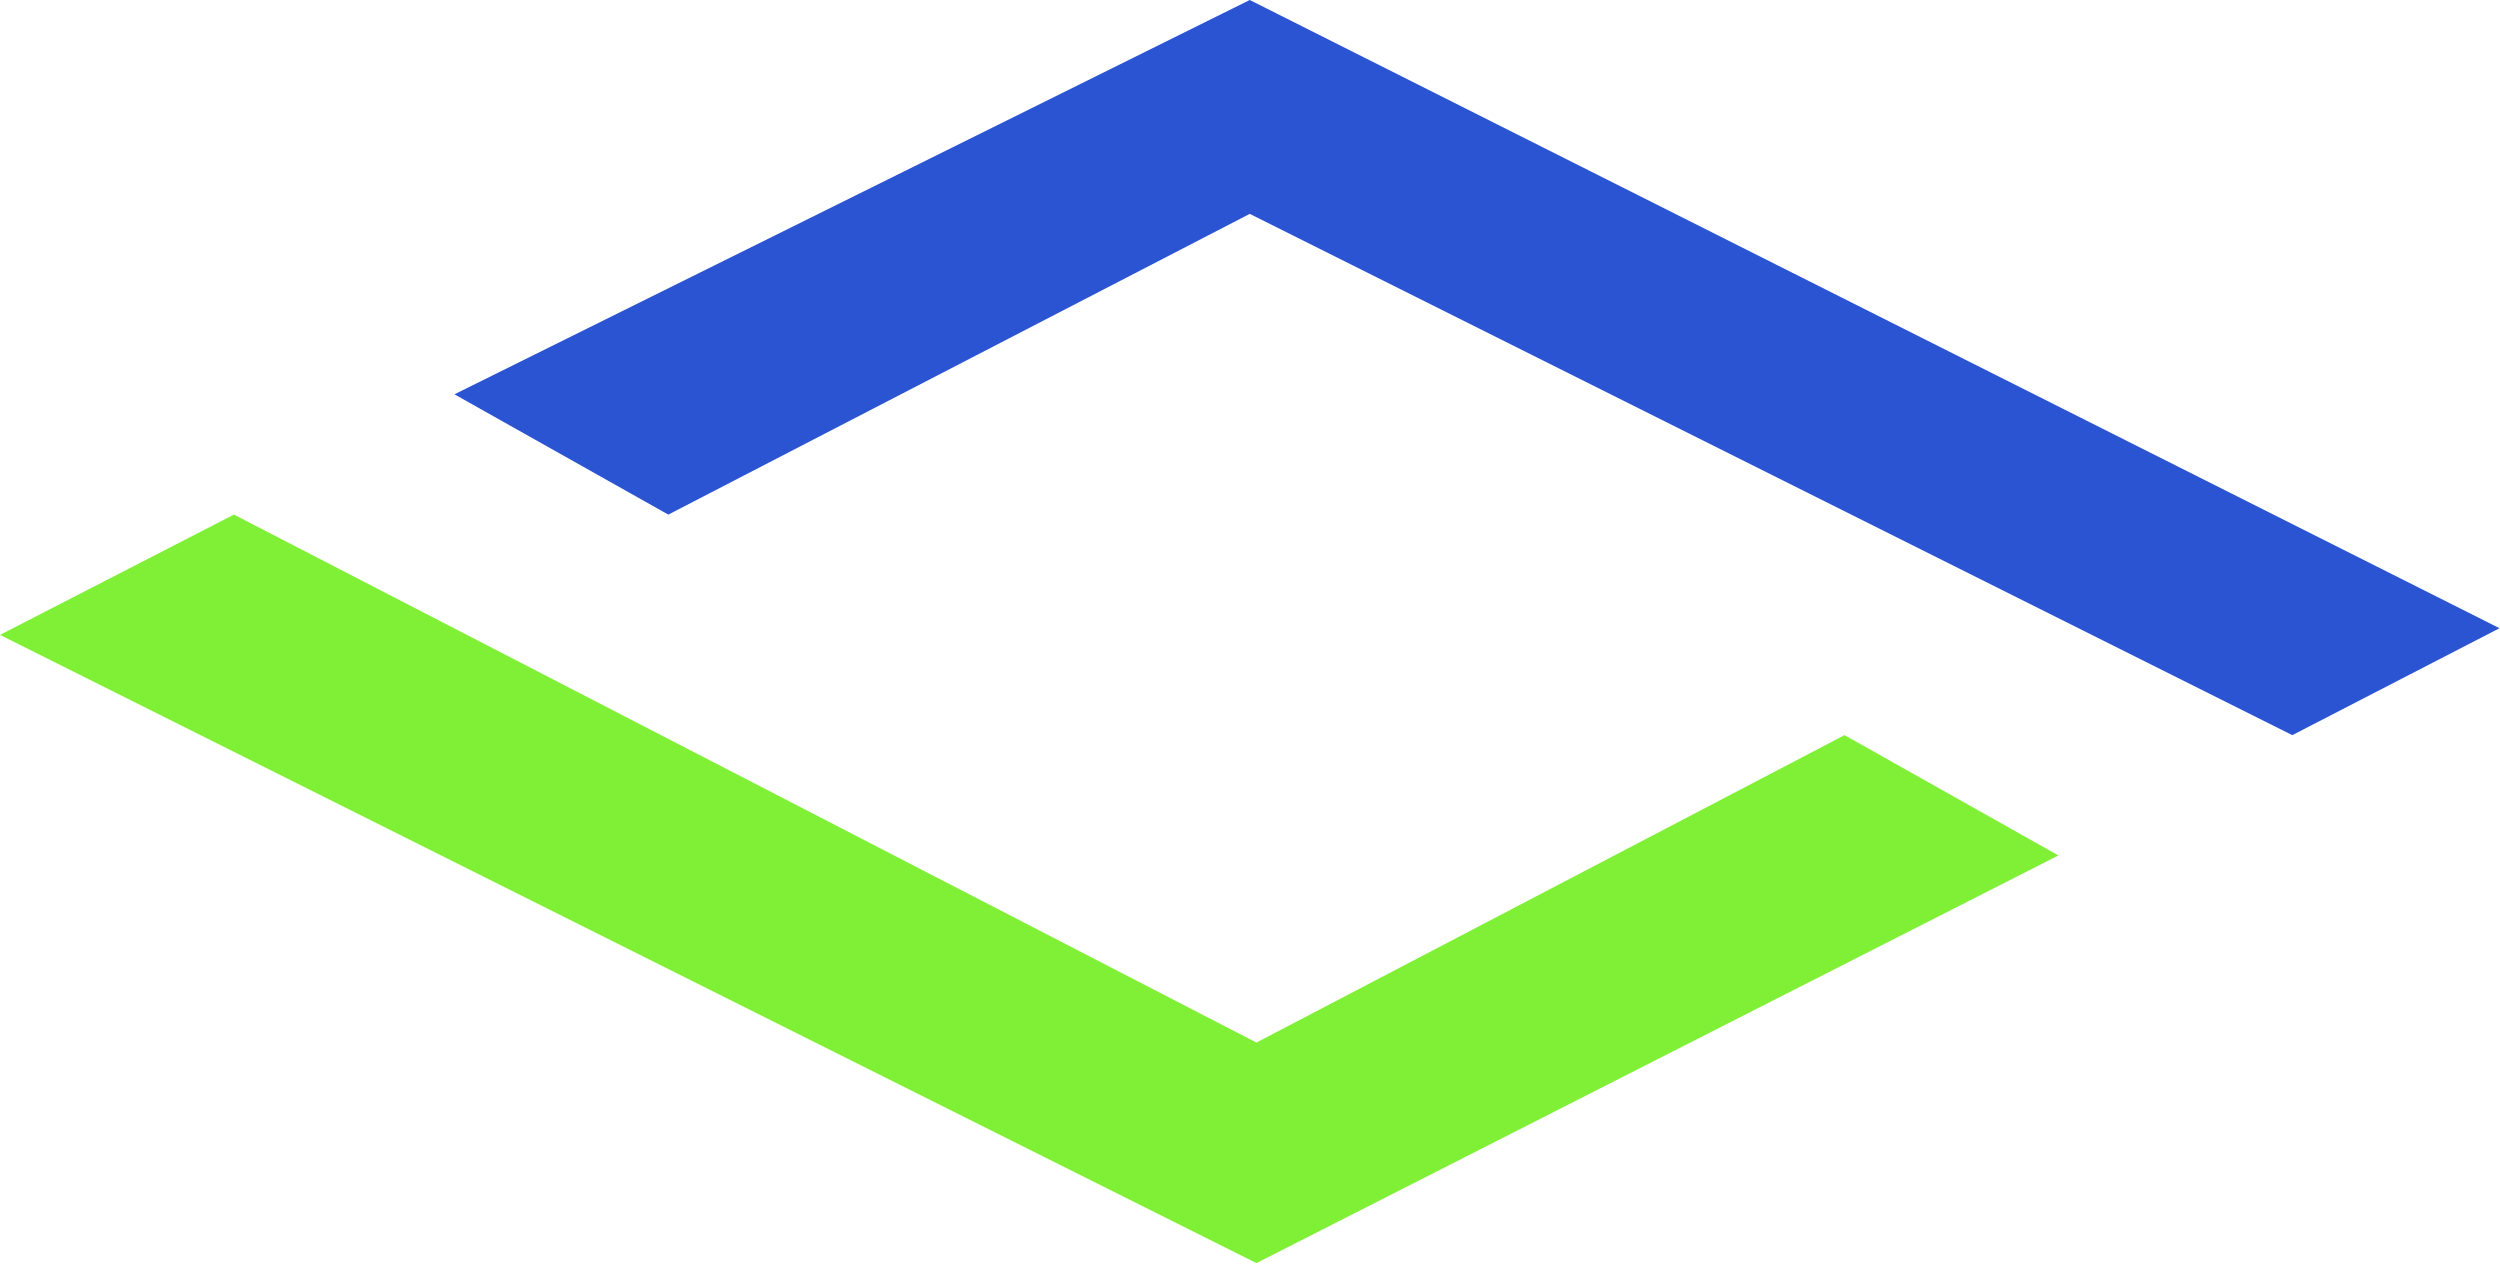
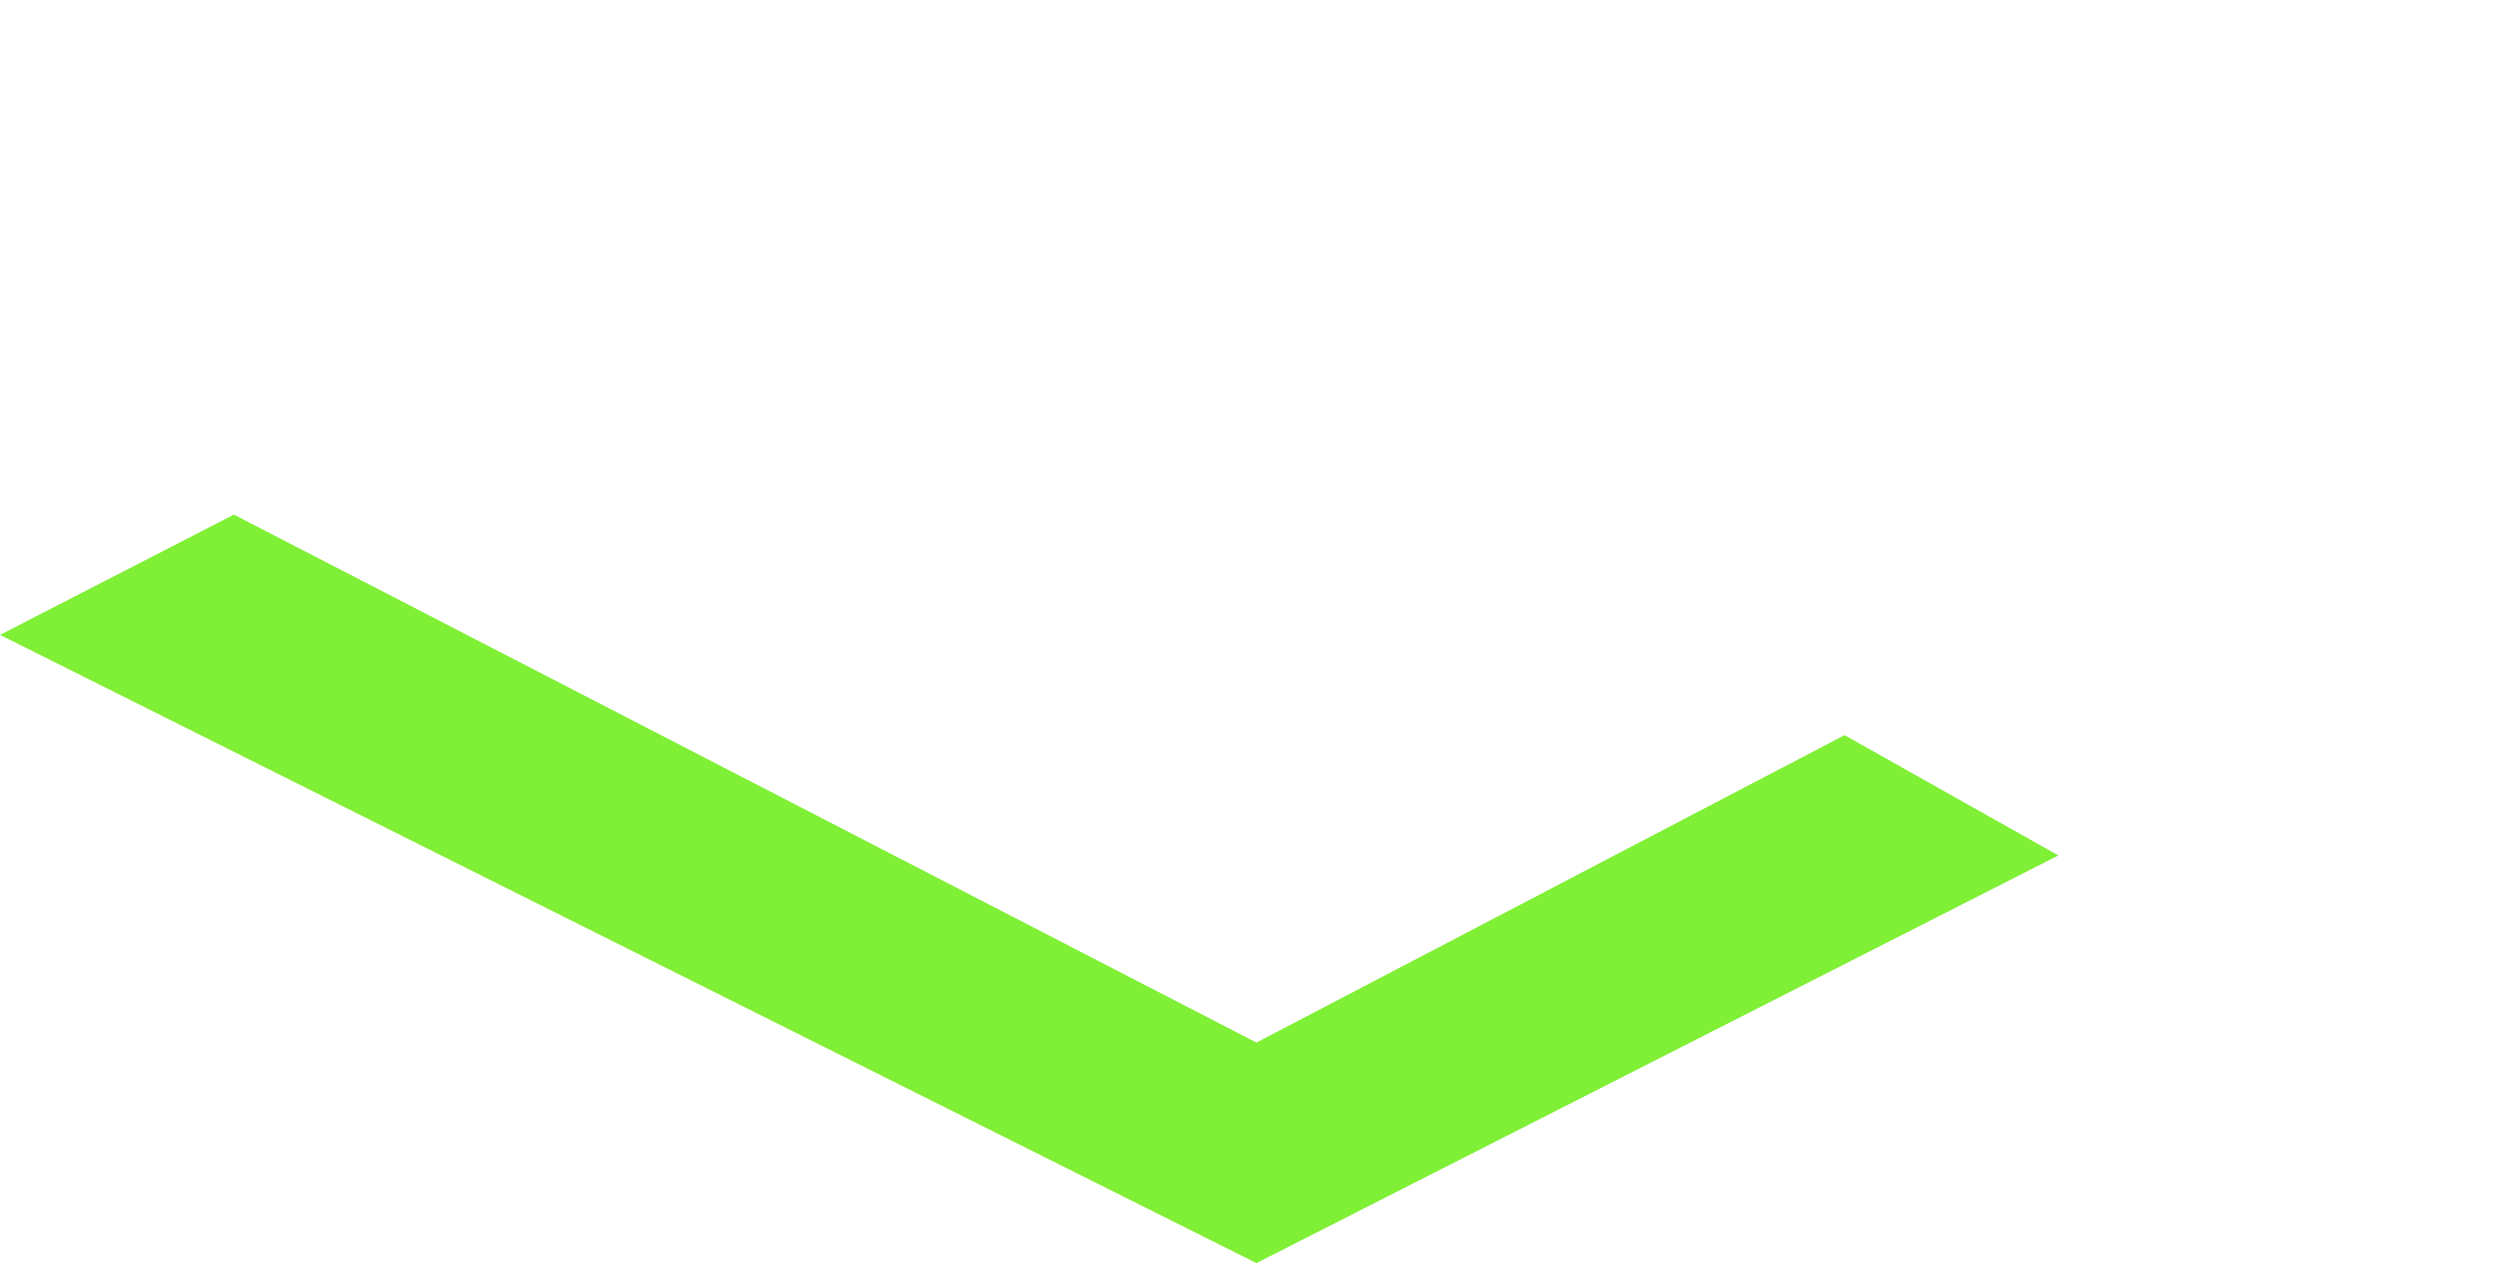
<svg xmlns="http://www.w3.org/2000/svg" width="689" height="349" viewBox="0 0 689 349" fill="none">
  <path d="M346.271 348.113L0 174.977L64.465 141.823L346.271 287.331L508.355 202.605L567.295 235.759L346.271 348.113Z" fill="#7FF035" />
-   <path d="M184.187 141.824L125.247 108.67L344.429 0L688.859 173.136L631.761 202.605L344.429 58.94L184.187 141.824Z" fill="#2B54D3" />
</svg>